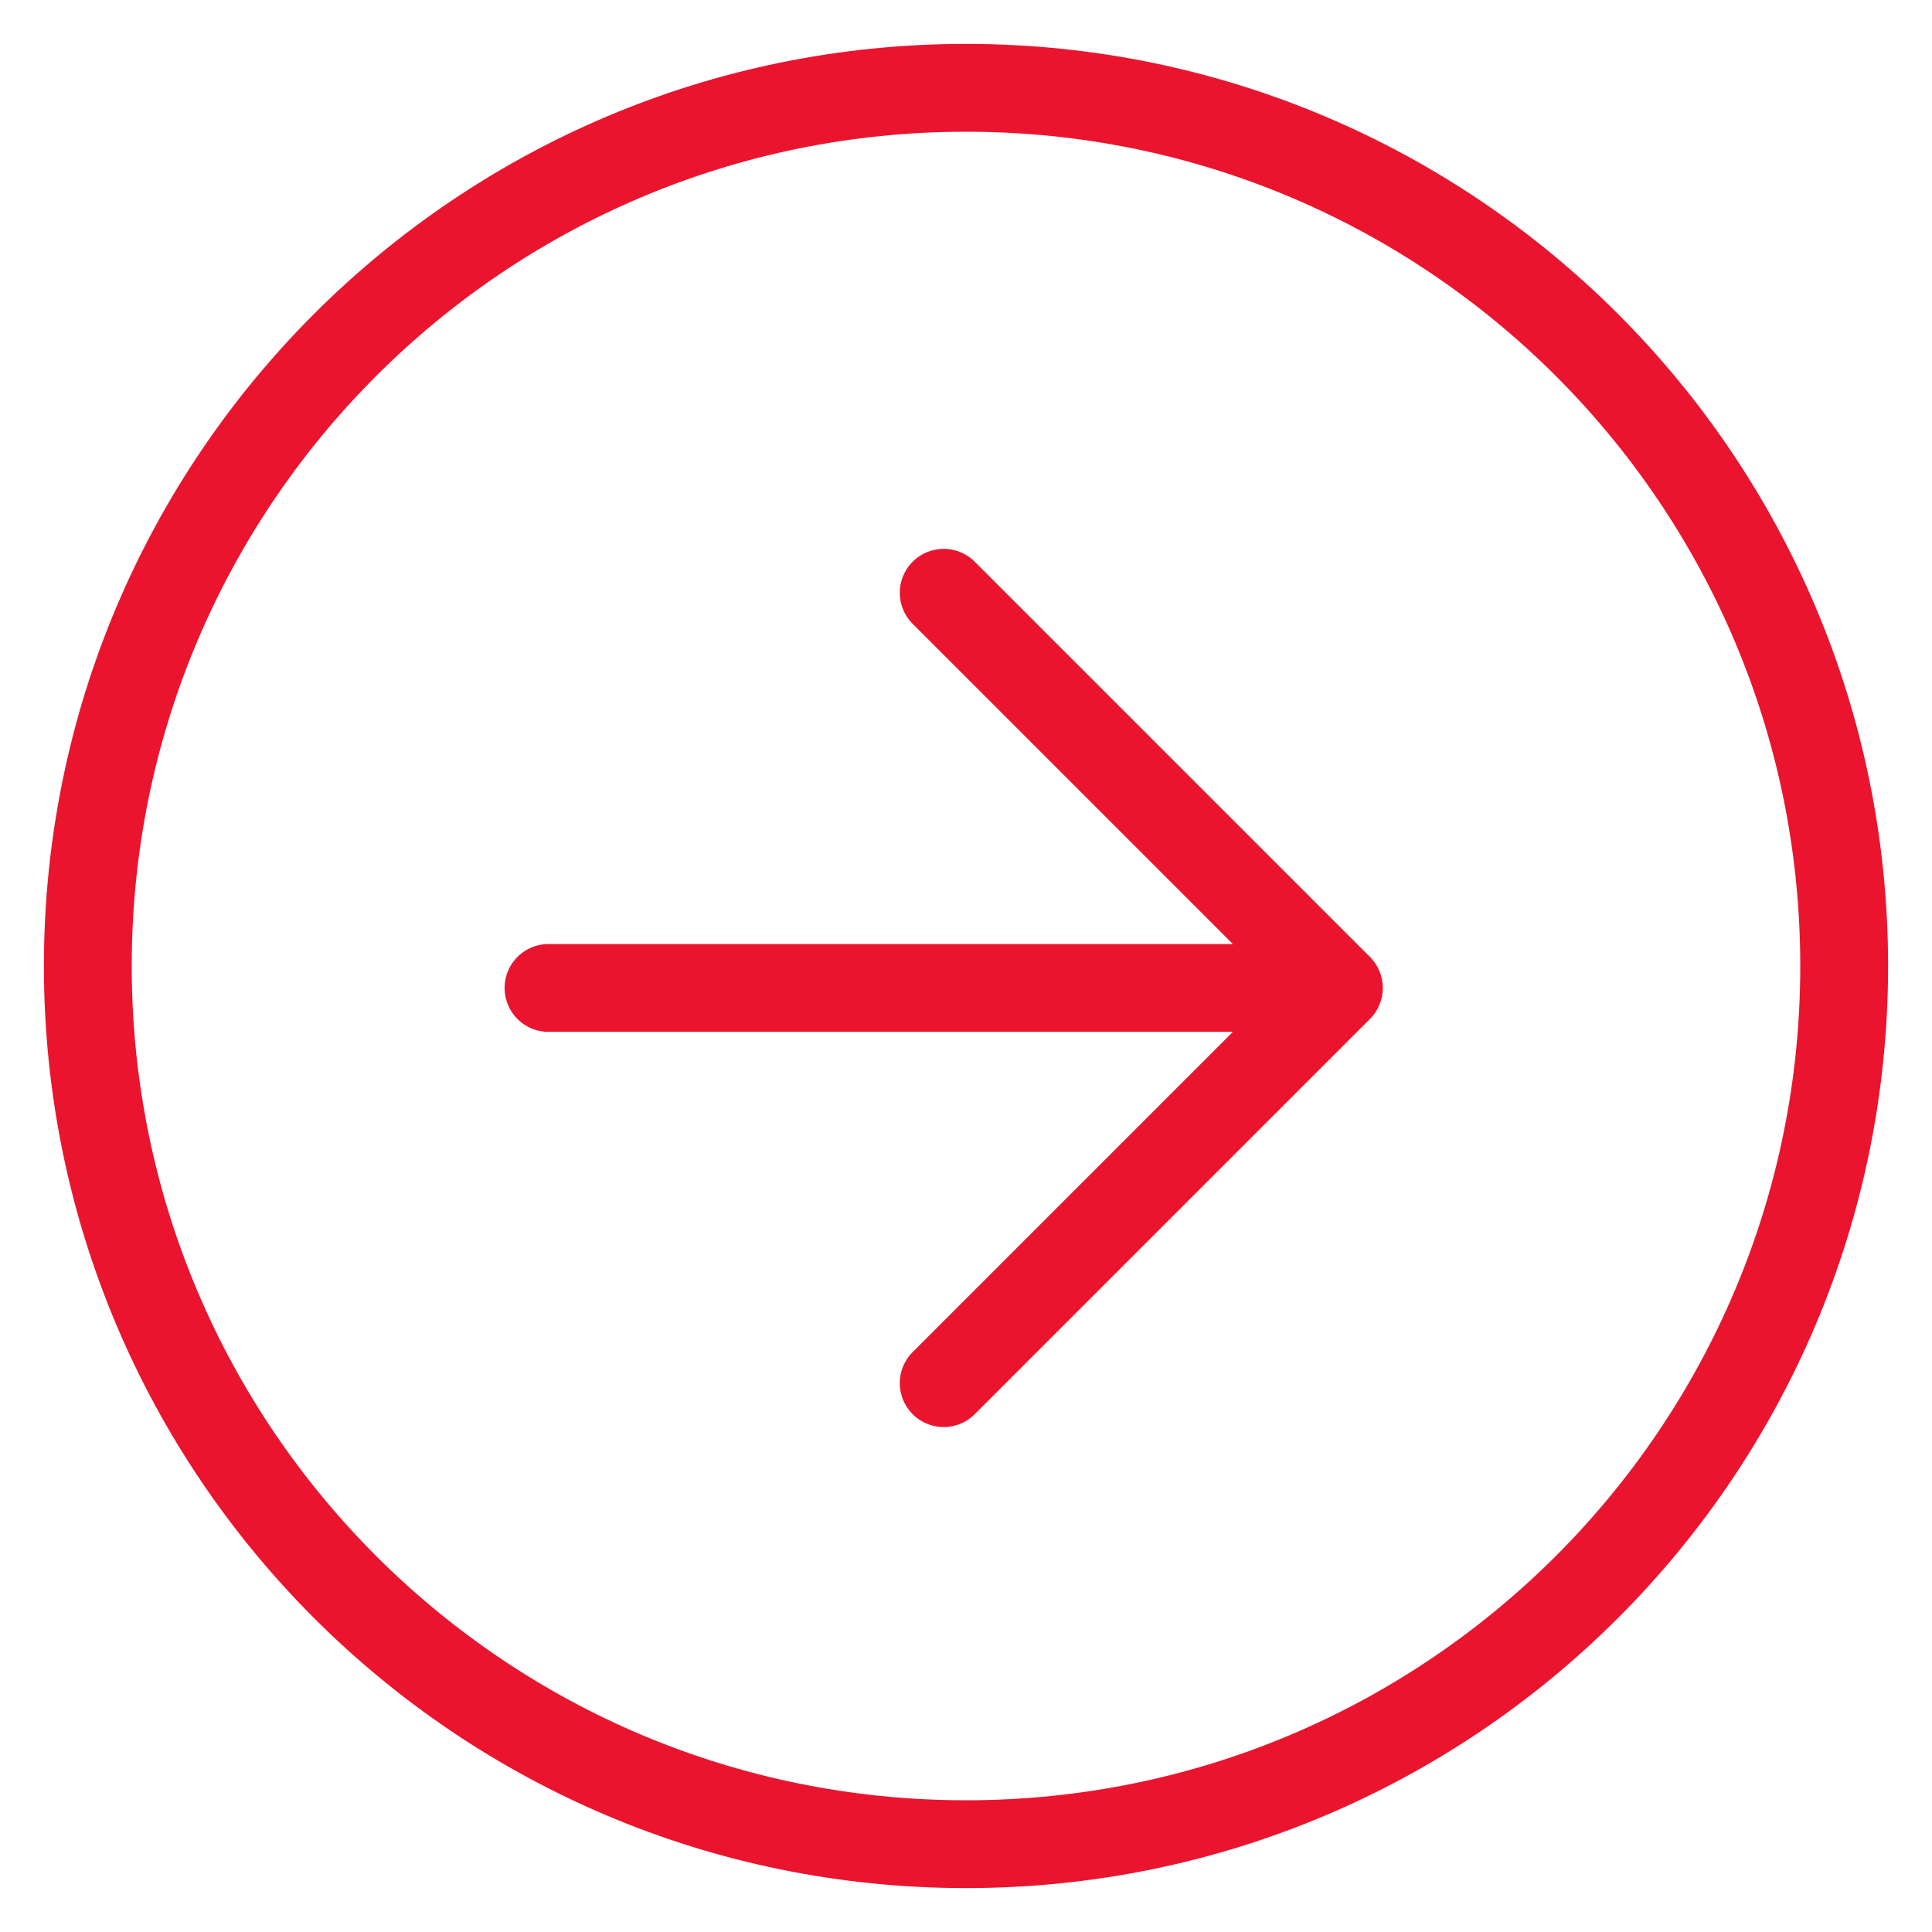
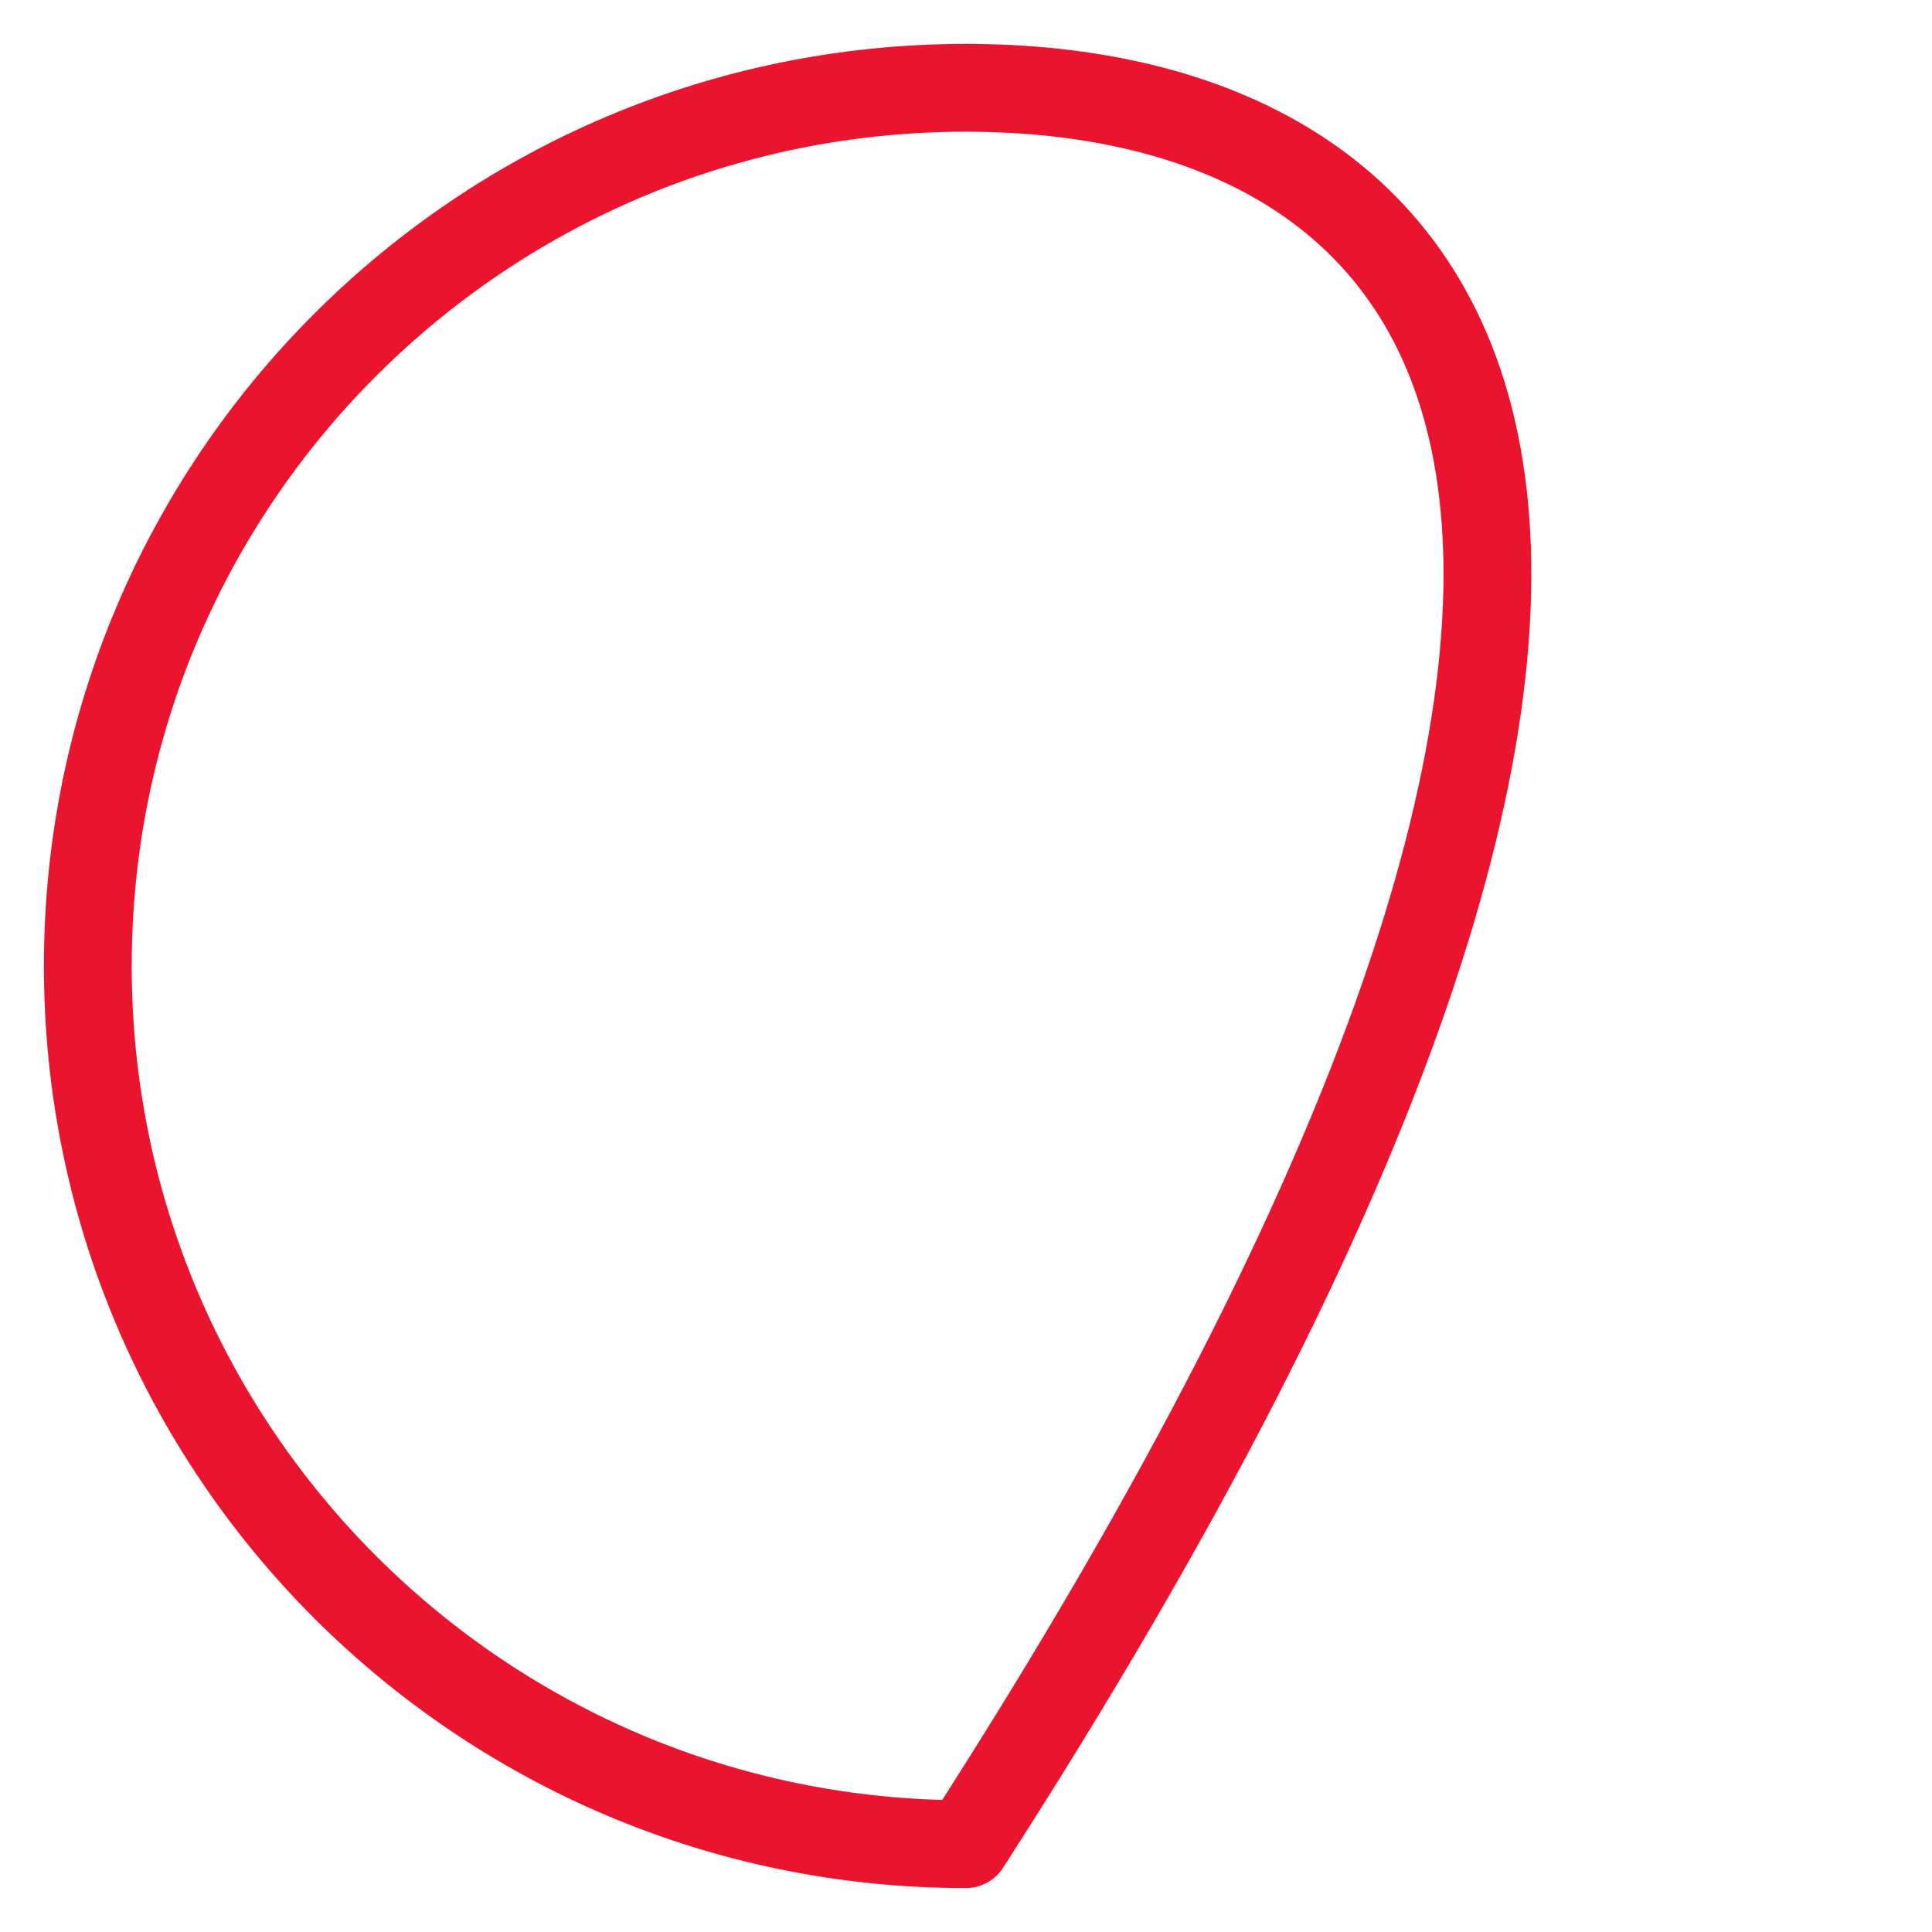
<svg xmlns="http://www.w3.org/2000/svg" width="22" height="22" viewBox="0 0 22 22" fill="none">
-   <path d="M11 21C16.523 21 21 16.523 21 11C21 5.477 16.523 1 11 1C5.477 1 1 5.477 1 11C1 16.523 5.477 21 11 21Z" stroke="#EA142E" stroke-linejoin="round" />
-   <path d="M6.246 11.25H15.246M10.746 6.75L15.246 11.25L10.746 15.75" stroke="#EA142E" stroke-linecap="round" stroke-linejoin="round" />
+   <path d="M11 21C21 5.477 16.523 1 11 1C5.477 1 1 5.477 1 11C1 16.523 5.477 21 11 21Z" stroke="#EA142E" stroke-linejoin="round" />
</svg>